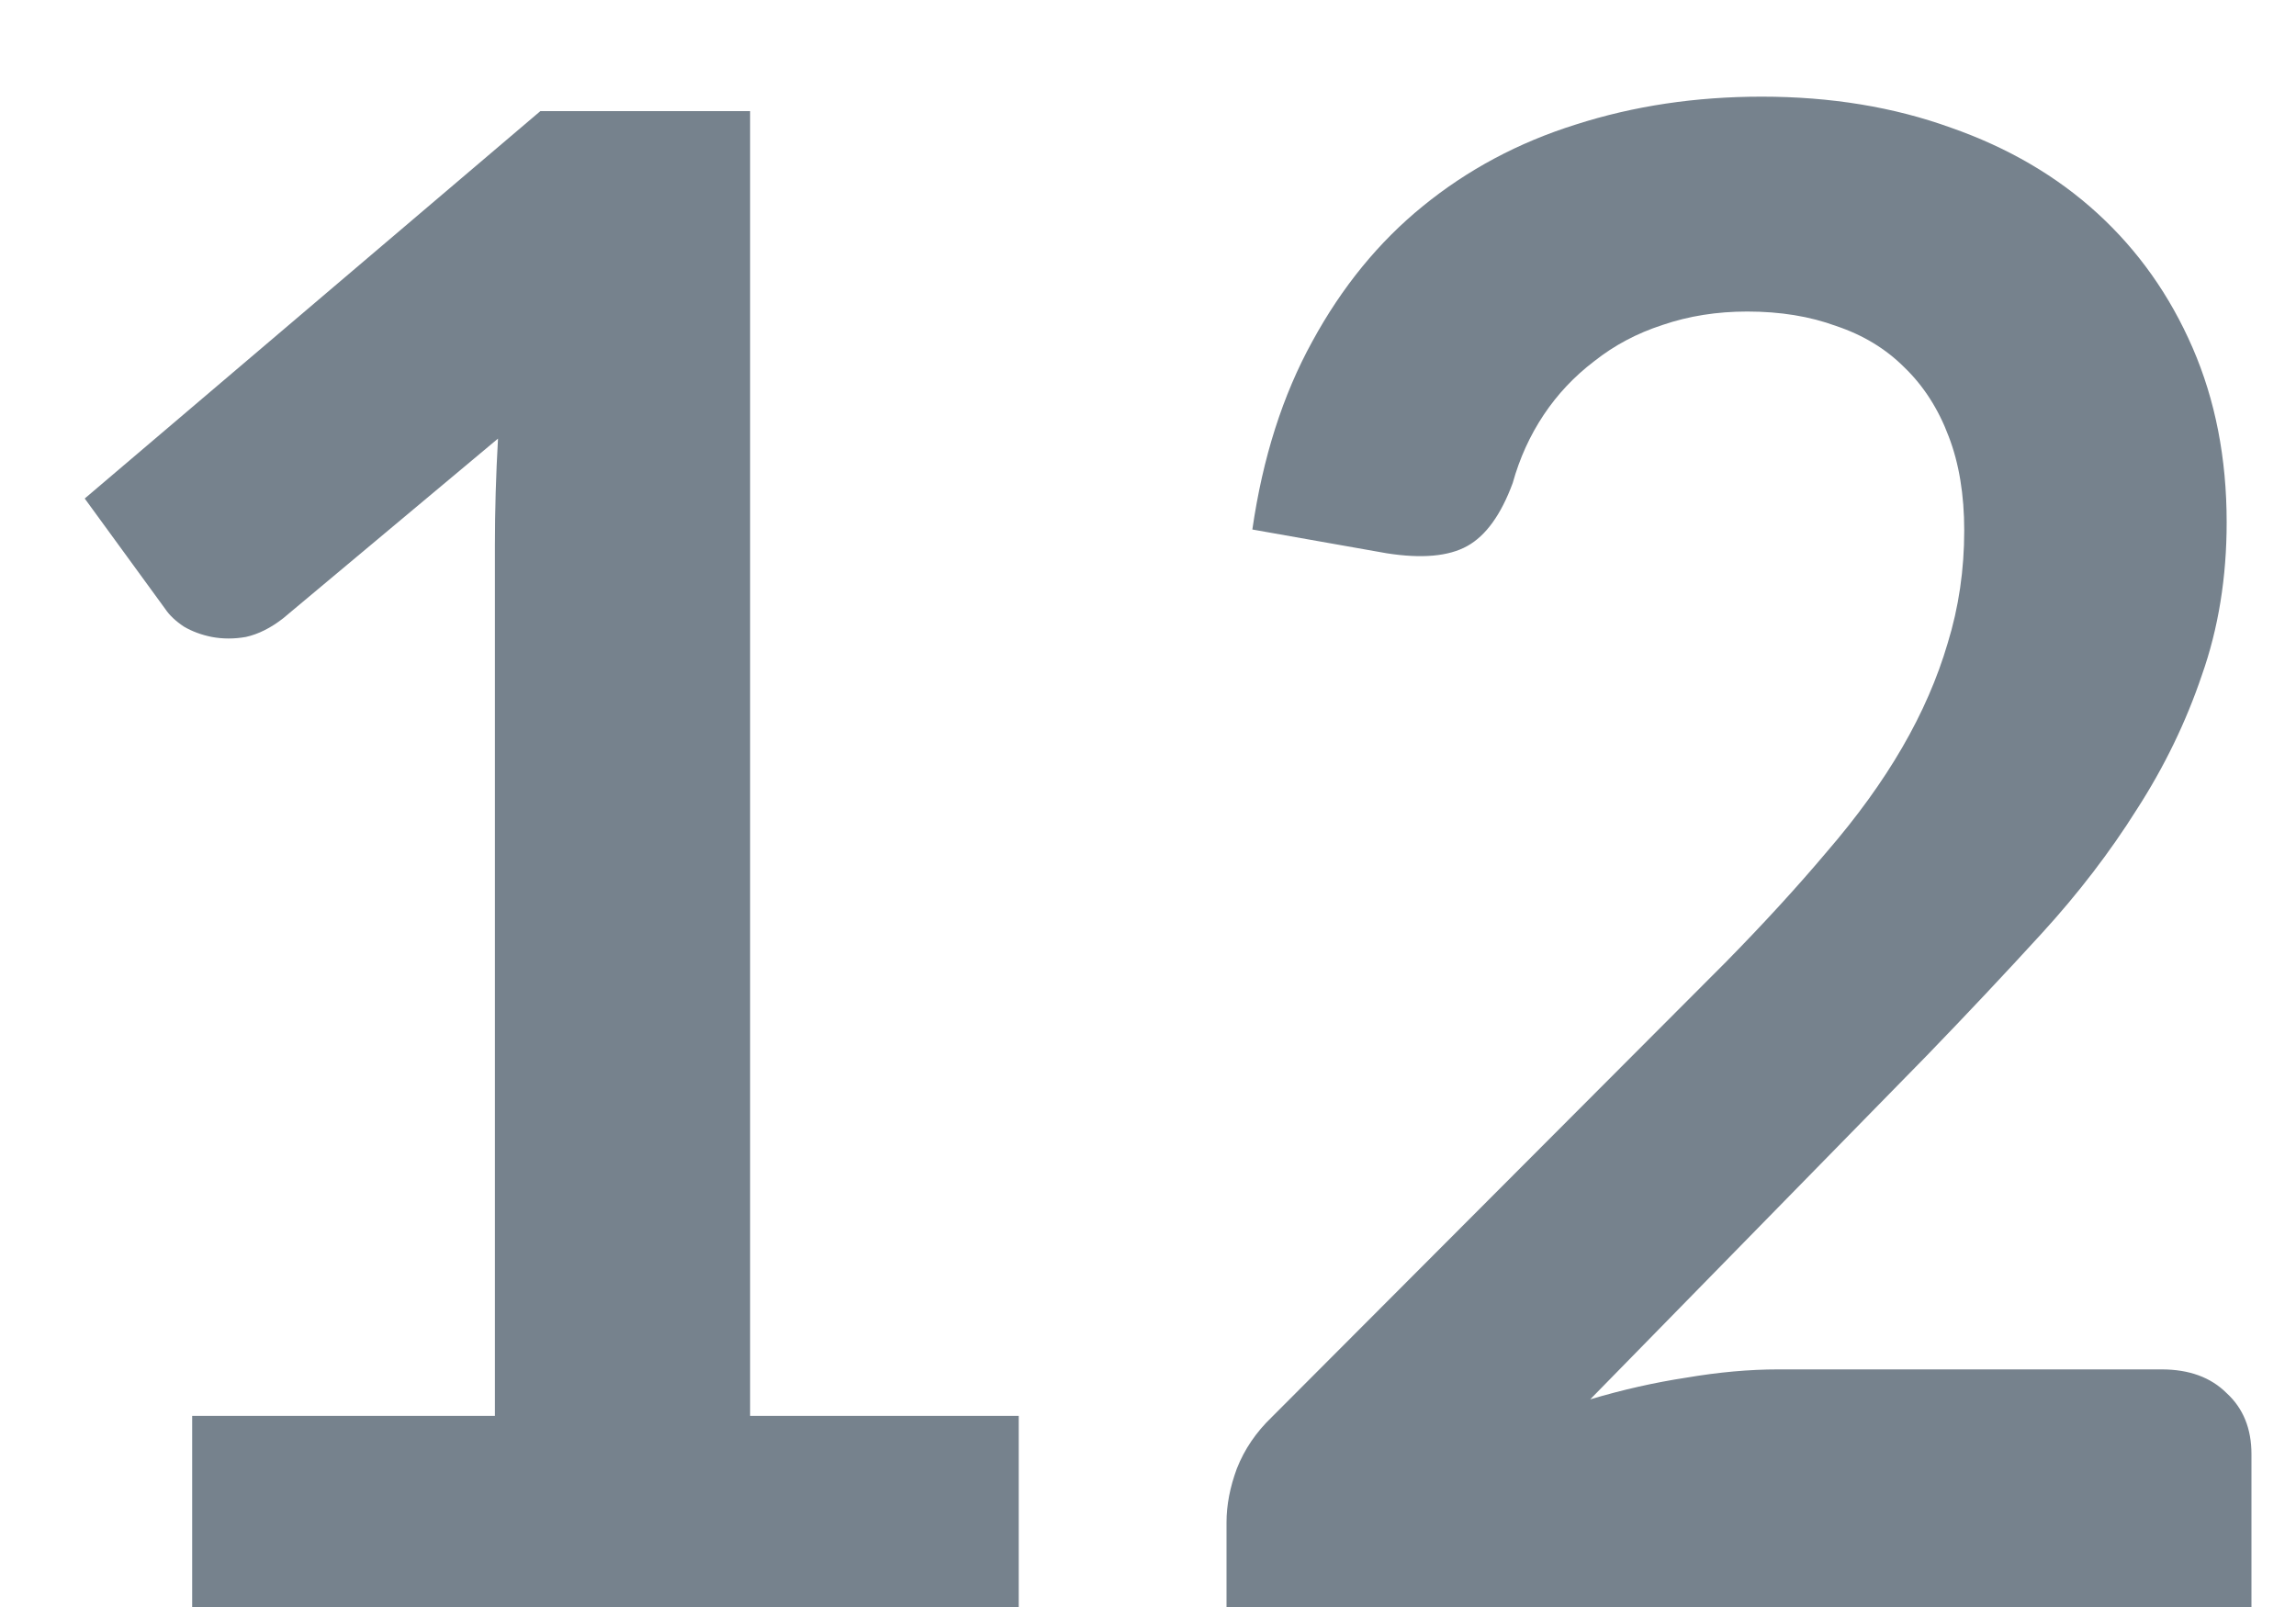
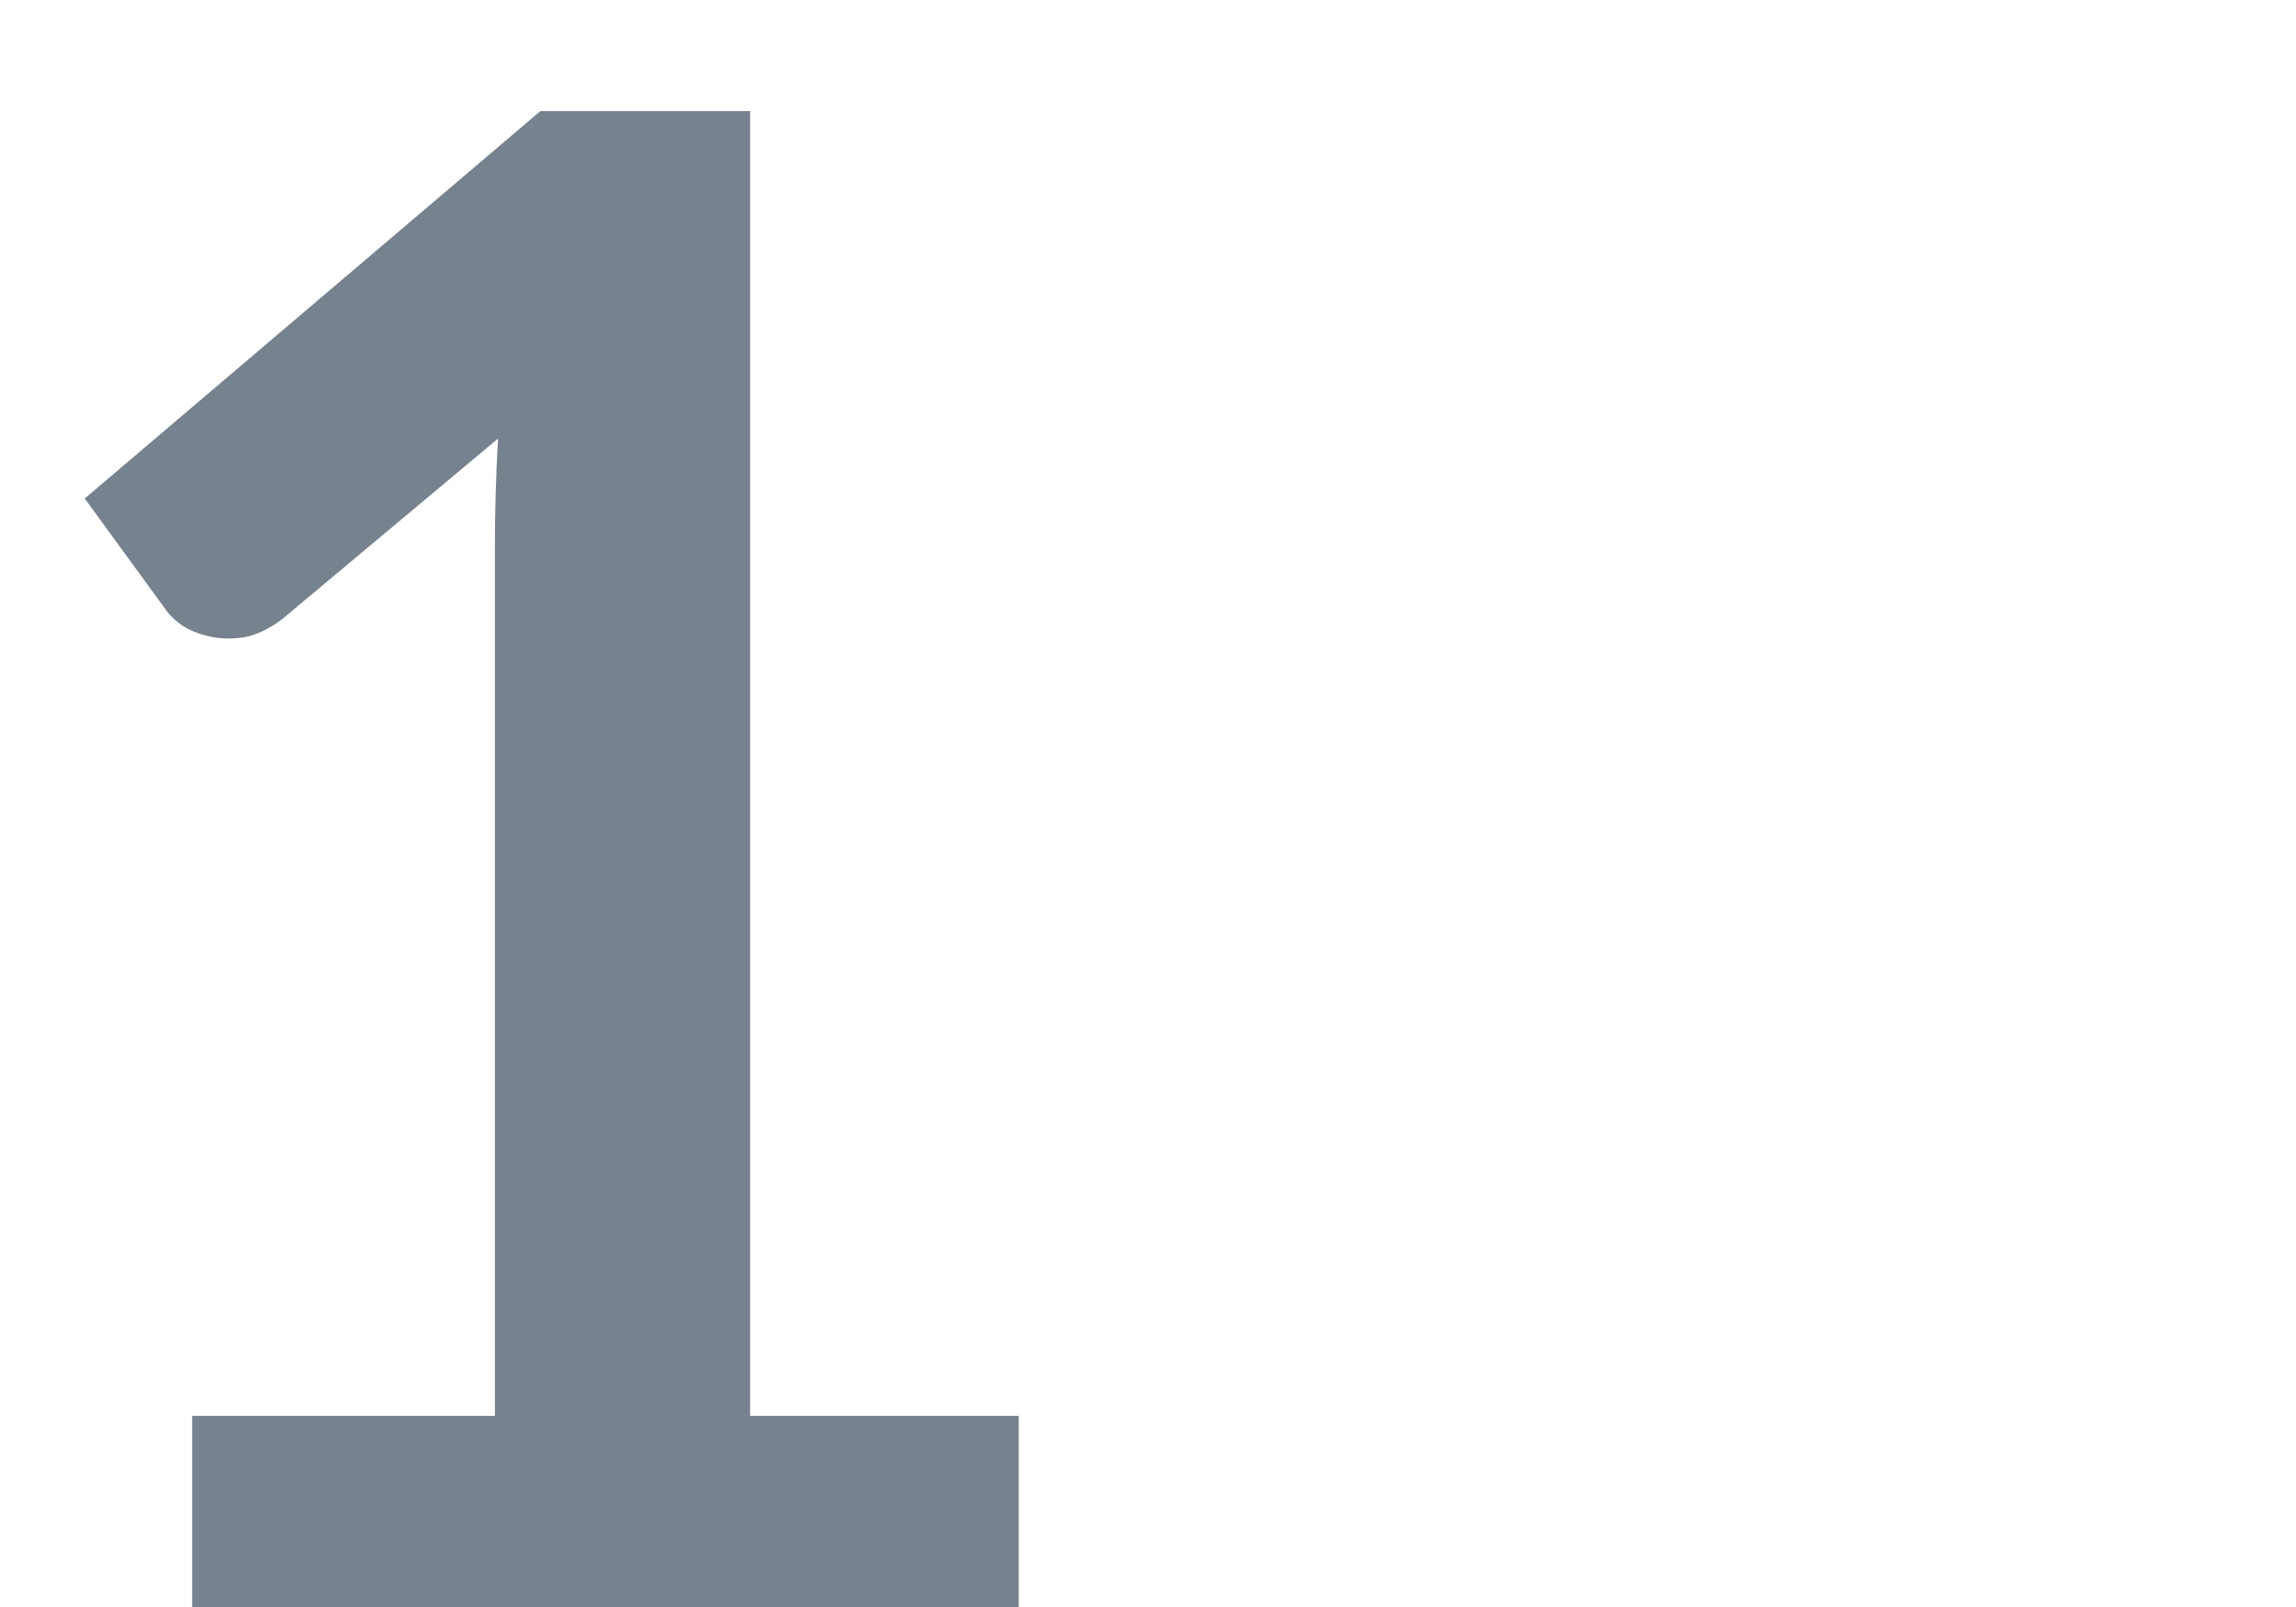
<svg xmlns="http://www.w3.org/2000/svg" width="20" height="14" viewBox="0 0 20 14" fill="none">
  <path d="M8.874 12.335V14H1.674V12.335H4.311V4.748C4.311 4.448 4.32 4.139 4.338 3.821L2.466 5.387C2.358 5.471 2.25 5.525 2.142 5.549C2.04 5.567 1.941 5.567 1.845 5.549C1.755 5.531 1.674 5.501 1.602 5.459C1.53 5.411 1.476 5.36 1.44 5.306L0.738 4.343L4.707 0.968H6.534V12.335H8.874Z" fill="#76828D" />
-   <path d="M18.829 11.93C19.069 11.93 19.258 11.999 19.396 12.137C19.54 12.269 19.612 12.446 19.612 12.668V14H10.684V13.262C10.684 13.112 10.714 12.956 10.774 12.794C10.84 12.626 10.942 12.476 11.08 12.344L15.031 8.384C15.361 8.048 15.655 7.727 15.913 7.421C16.177 7.115 16.396 6.812 16.57 6.512C16.744 6.212 16.876 5.909 16.966 5.603C17.062 5.291 17.11 4.964 17.11 4.622C17.11 4.31 17.065 4.037 16.975 3.803C16.885 3.563 16.756 3.362 16.588 3.2C16.426 3.038 16.228 2.918 15.994 2.84C15.766 2.756 15.508 2.714 15.22 2.714C14.956 2.714 14.71 2.753 14.482 2.831C14.26 2.903 14.062 3.008 13.888 3.146C13.714 3.278 13.567 3.434 13.447 3.614C13.327 3.794 13.237 3.992 13.177 4.208C13.075 4.484 12.943 4.667 12.781 4.757C12.619 4.847 12.385 4.868 12.079 4.82L10.909 4.613C10.999 3.989 11.173 3.443 11.431 2.975C11.689 2.501 12.01 2.108 12.394 1.796C12.784 1.478 13.228 1.241 13.726 1.085C14.23 0.923 14.77 0.842 15.346 0.842C15.946 0.842 16.495 0.932 16.993 1.112C17.491 1.286 17.917 1.535 18.271 1.859C18.625 2.183 18.901 2.573 19.099 3.029C19.297 3.485 19.396 3.992 19.396 4.55C19.396 5.03 19.324 5.474 19.18 5.882C19.042 6.29 18.853 6.68 18.613 7.052C18.379 7.424 18.103 7.784 17.785 8.132C17.467 8.48 17.134 8.834 16.786 9.194L13.852 12.191C14.134 12.107 14.413 12.044 14.689 12.002C14.971 11.954 15.238 11.93 15.49 11.93H18.829Z" fill="#76828D" />
</svg>